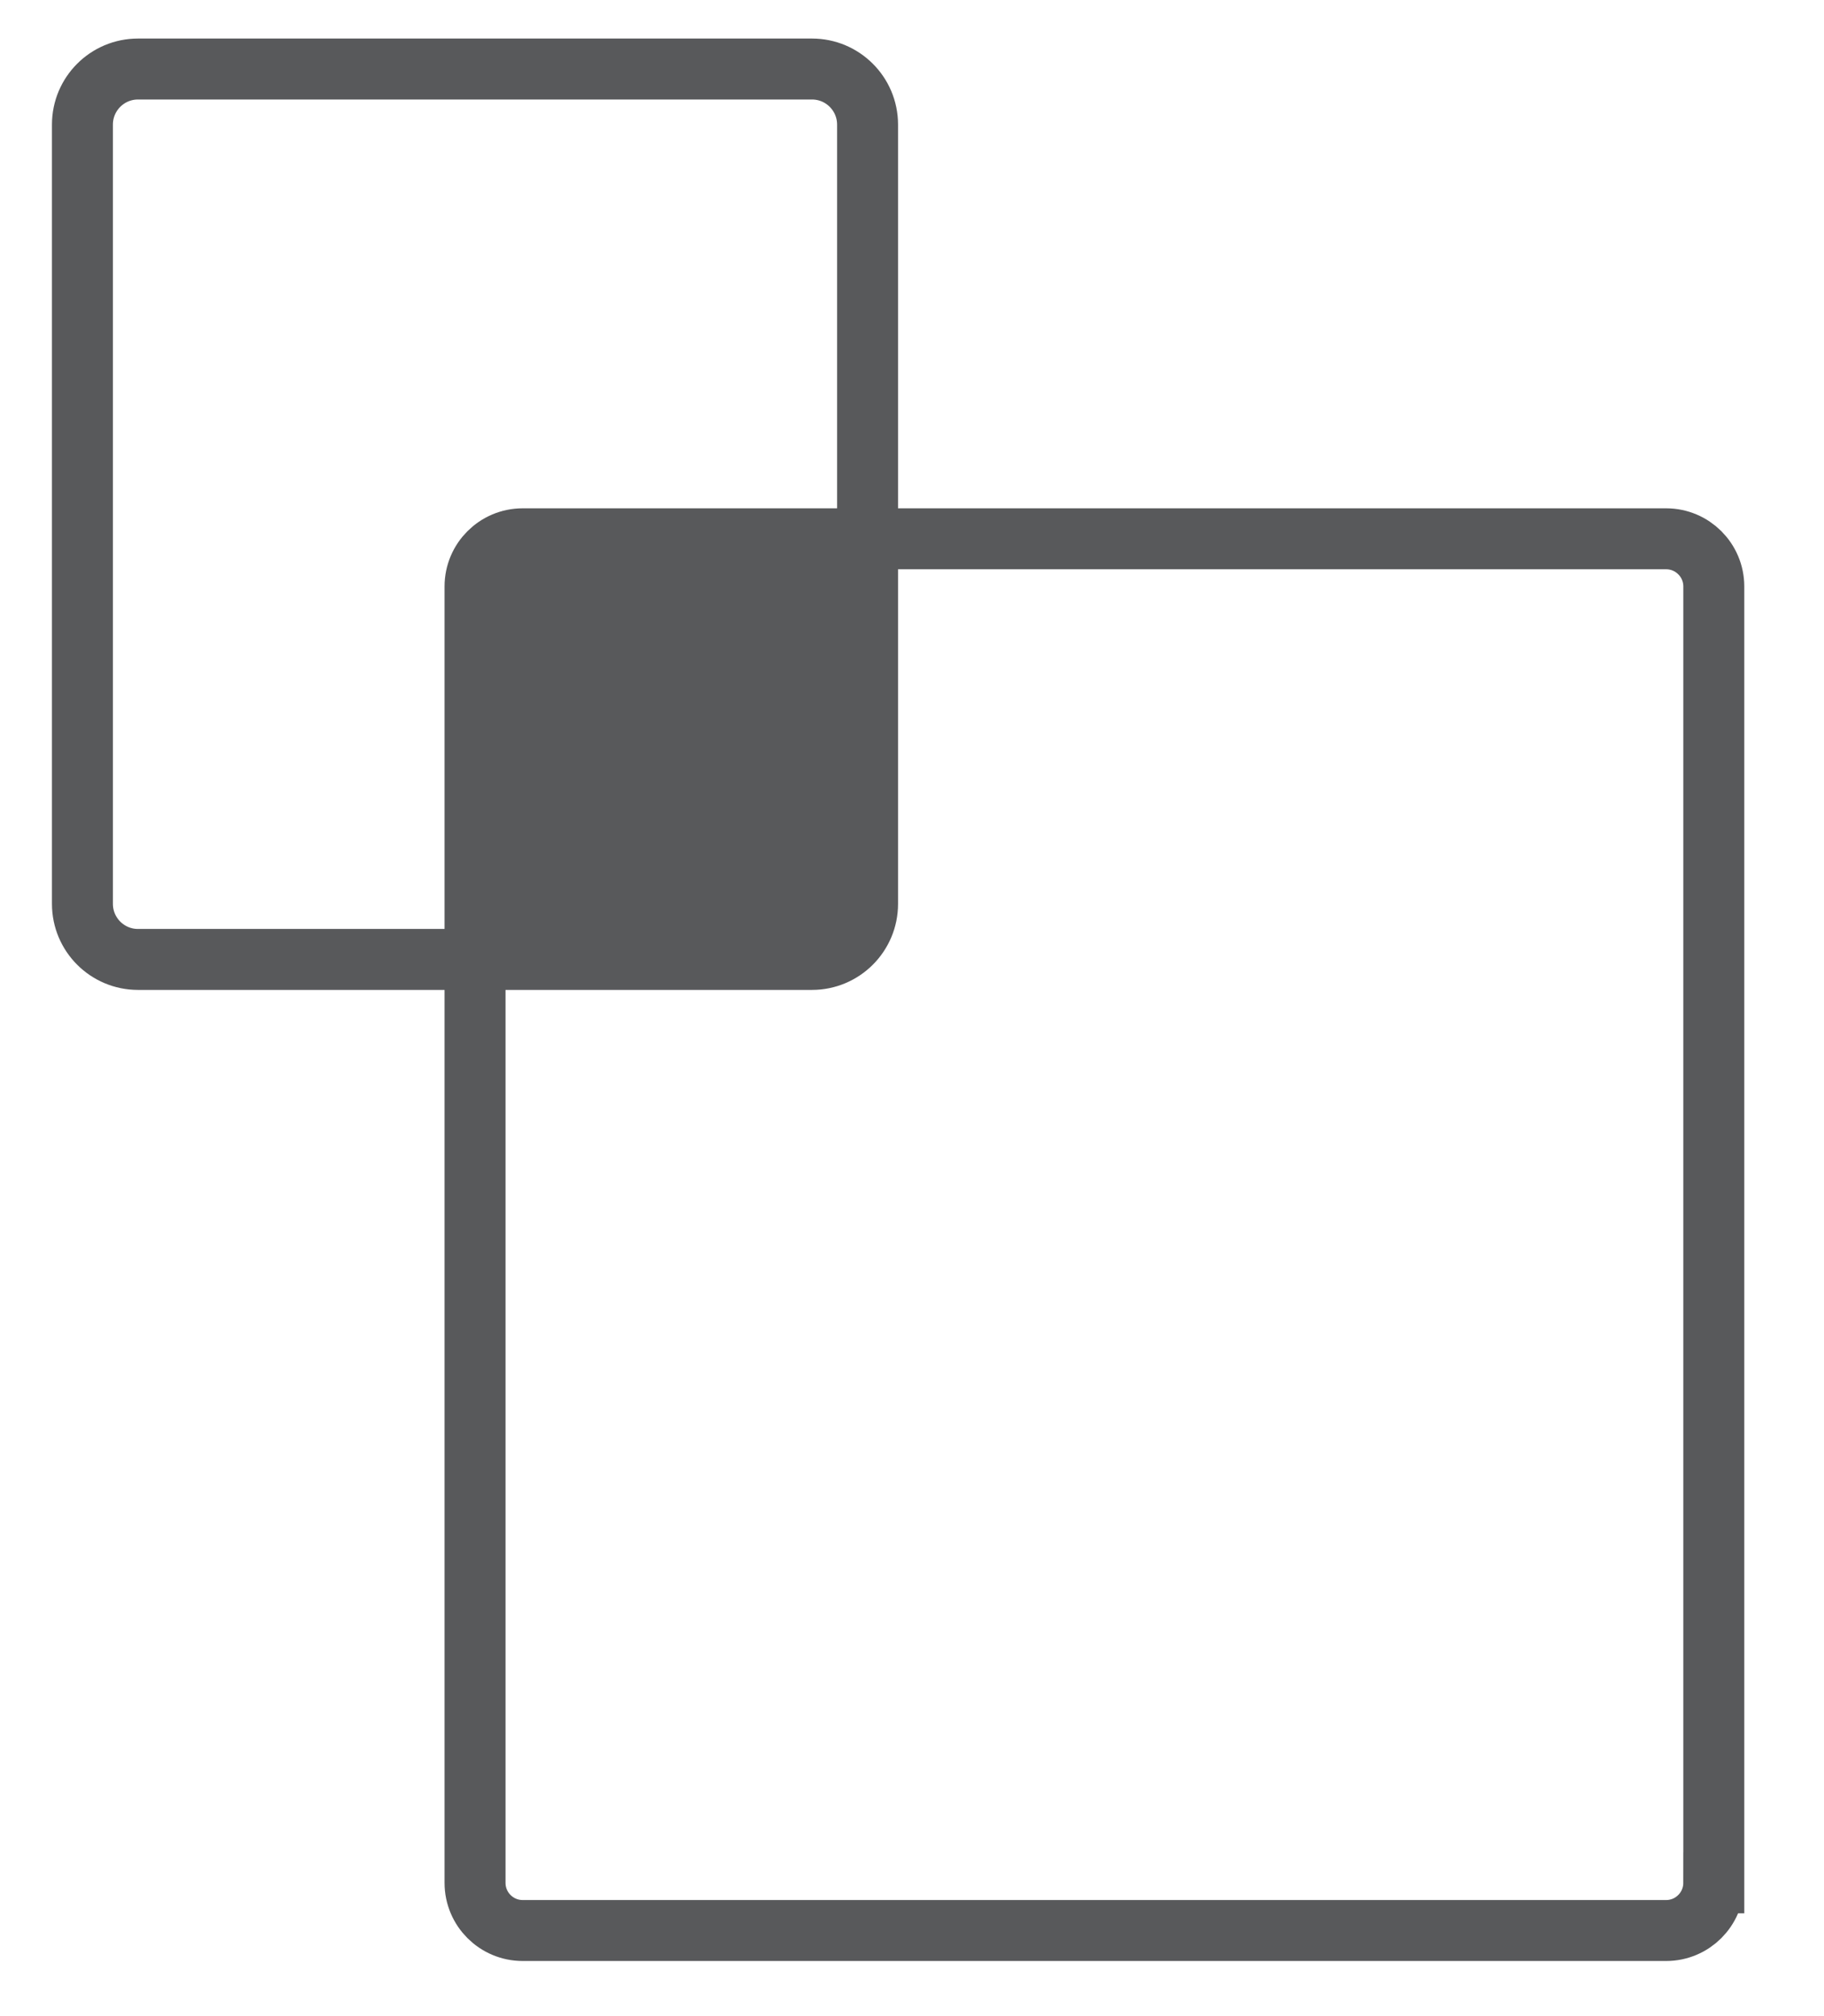
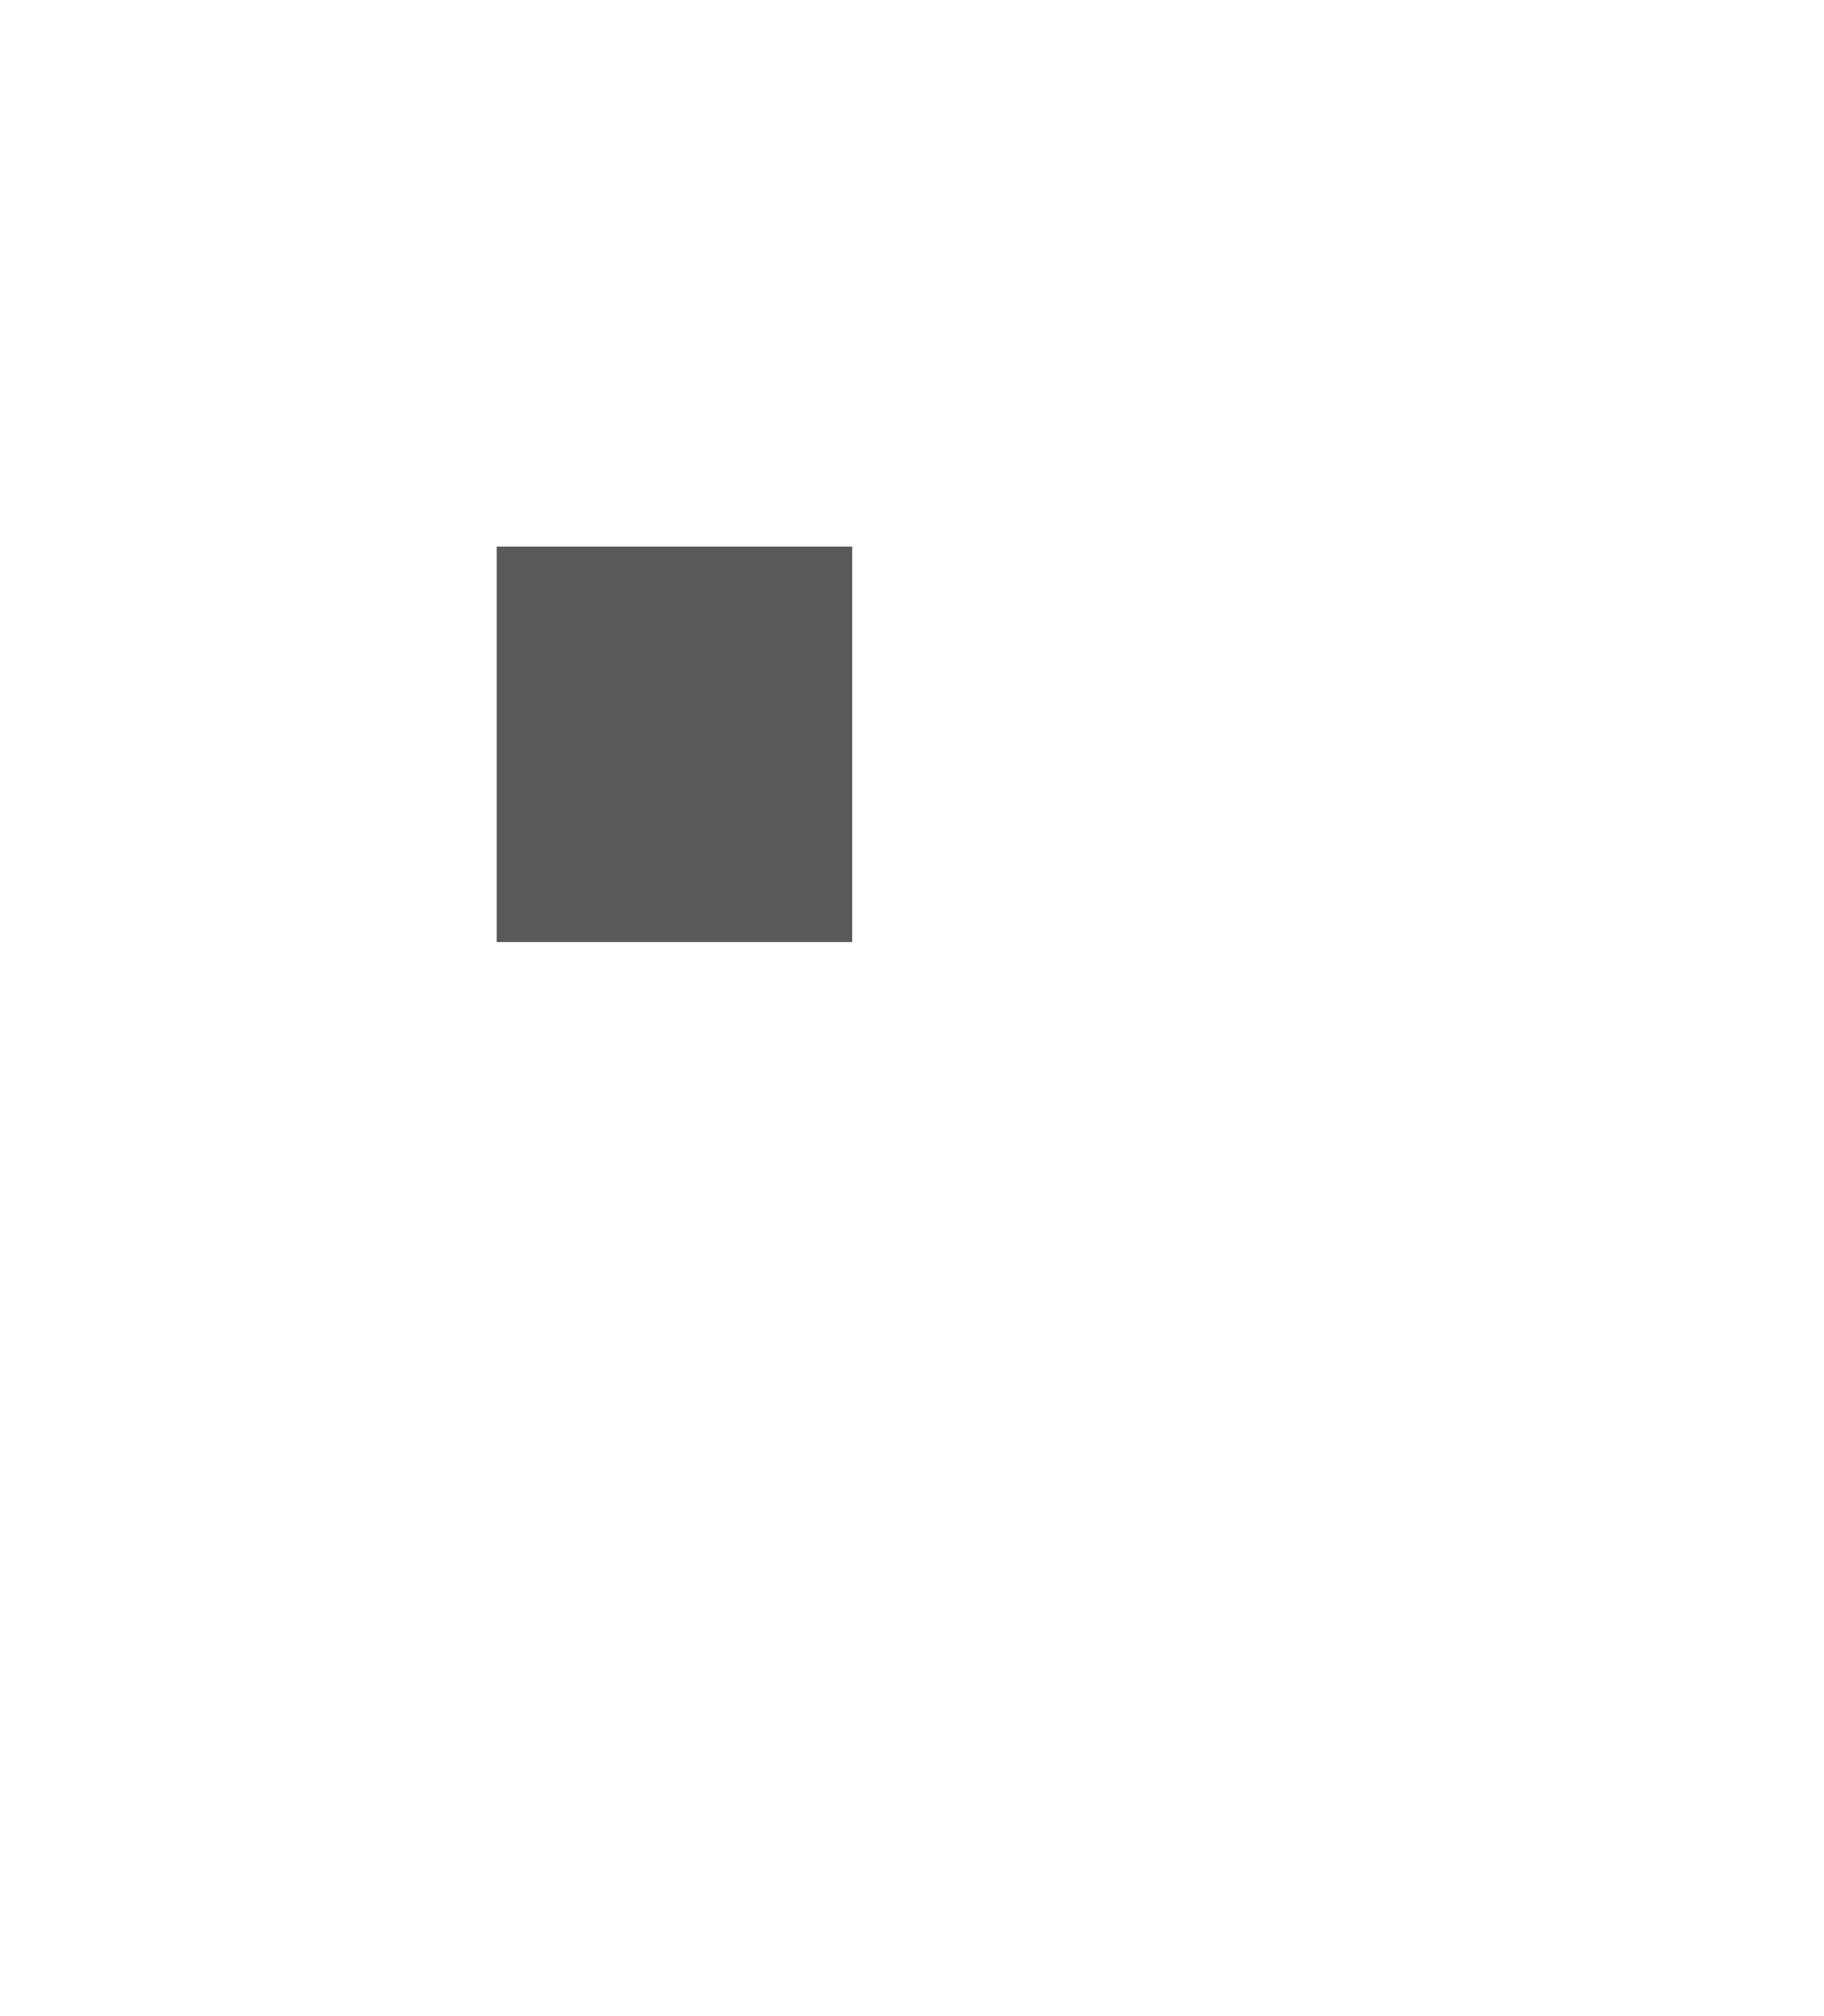
<svg xmlns="http://www.w3.org/2000/svg" id="Layer_1" x="0px" y="0px" width="53.86px" height="59.53px" viewBox="0 0 53.86 59.53" xml:space="preserve">
  <g>
-     <path fill="none" stroke="#58595B" stroke-width="1.8" stroke-miterlimit="10" d="M50.605,55.594c0,0.778-0.631,1.408-1.407,1.408 H15.434c-0.776,0-1.407-0.63-1.407-1.408V17.316c0-0.776,0.631-1.407,1.407-1.407h33.765c0.776,0,1.407,0.631,1.407,1.407V55.594z" />
-     <path fill="none" stroke="#58595B" stroke-width="1.8" stroke-miterlimit="10" d="M25.618,26.688c0,0.906-0.735,1.641-1.641,1.641 H4.075c-0.906,0-1.641-0.734-1.641-1.641V3.679c0-0.906,0.734-1.641,1.641-1.641h19.902c0.905,0,1.641,0.734,1.641,1.641V26.688z" />
    <rect x="14.666" y="16.139" fill="#58595B" width="10.497" height="11.677" />
  </g>
</svg>